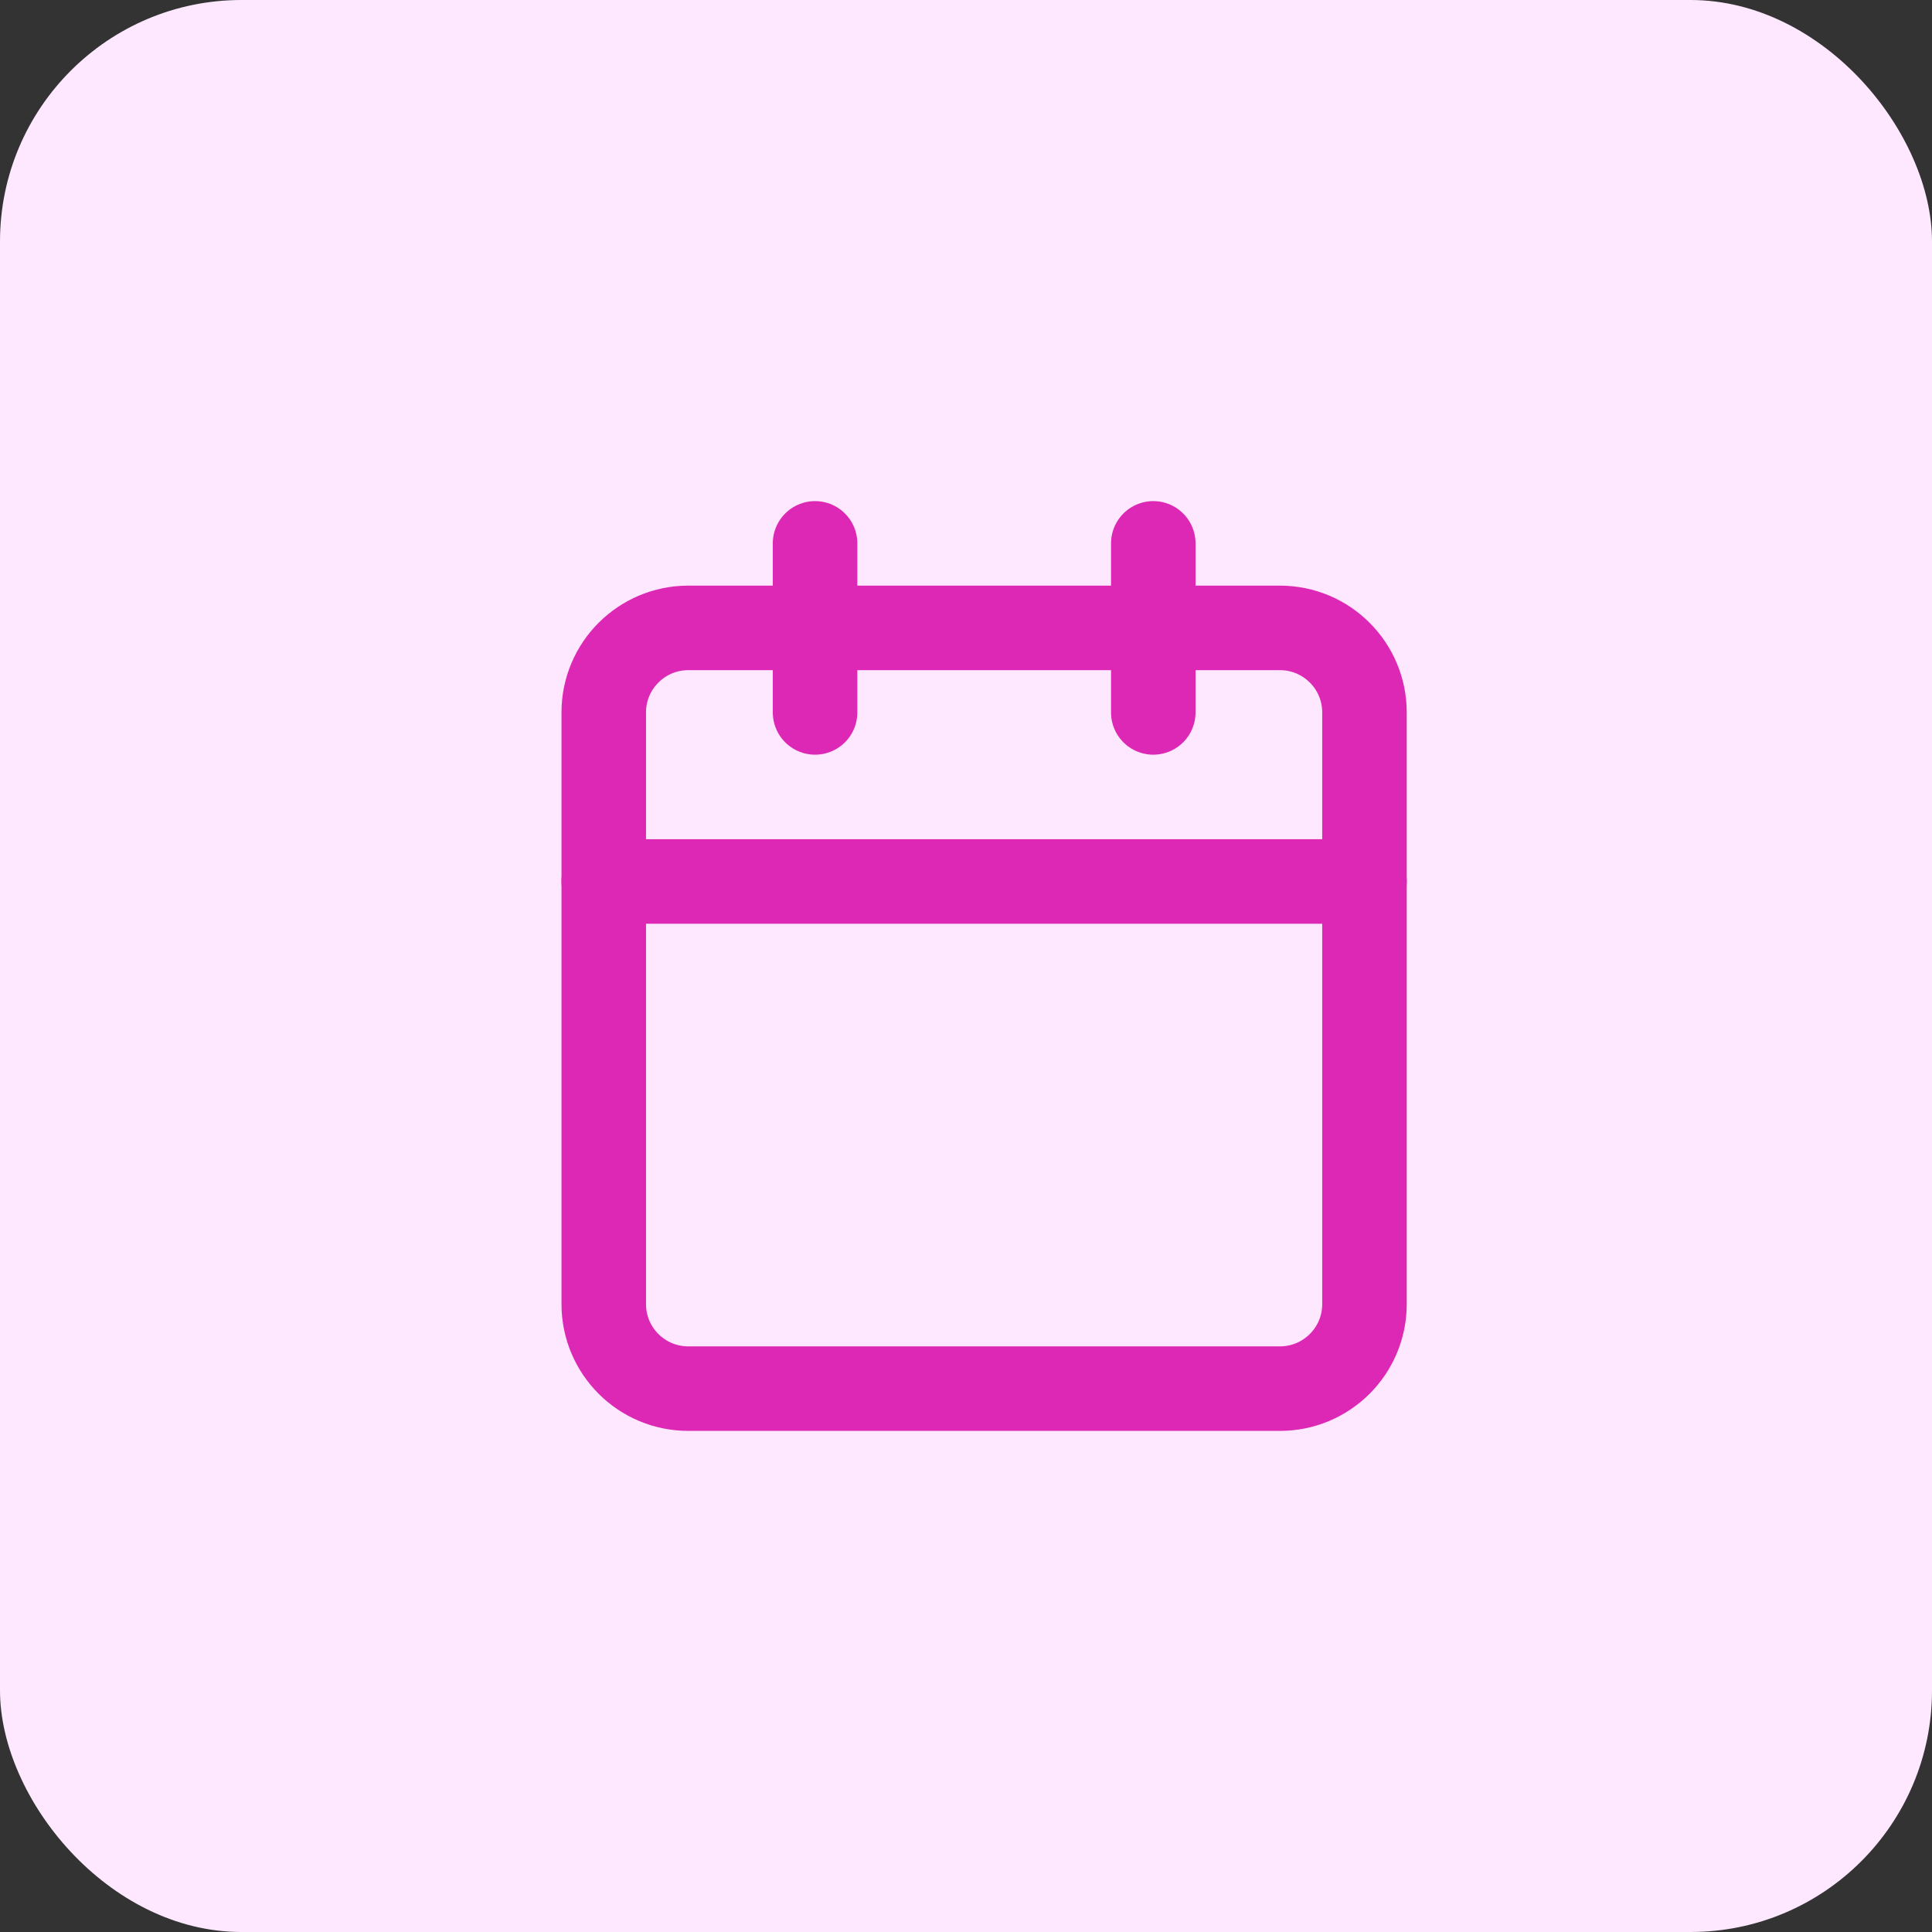
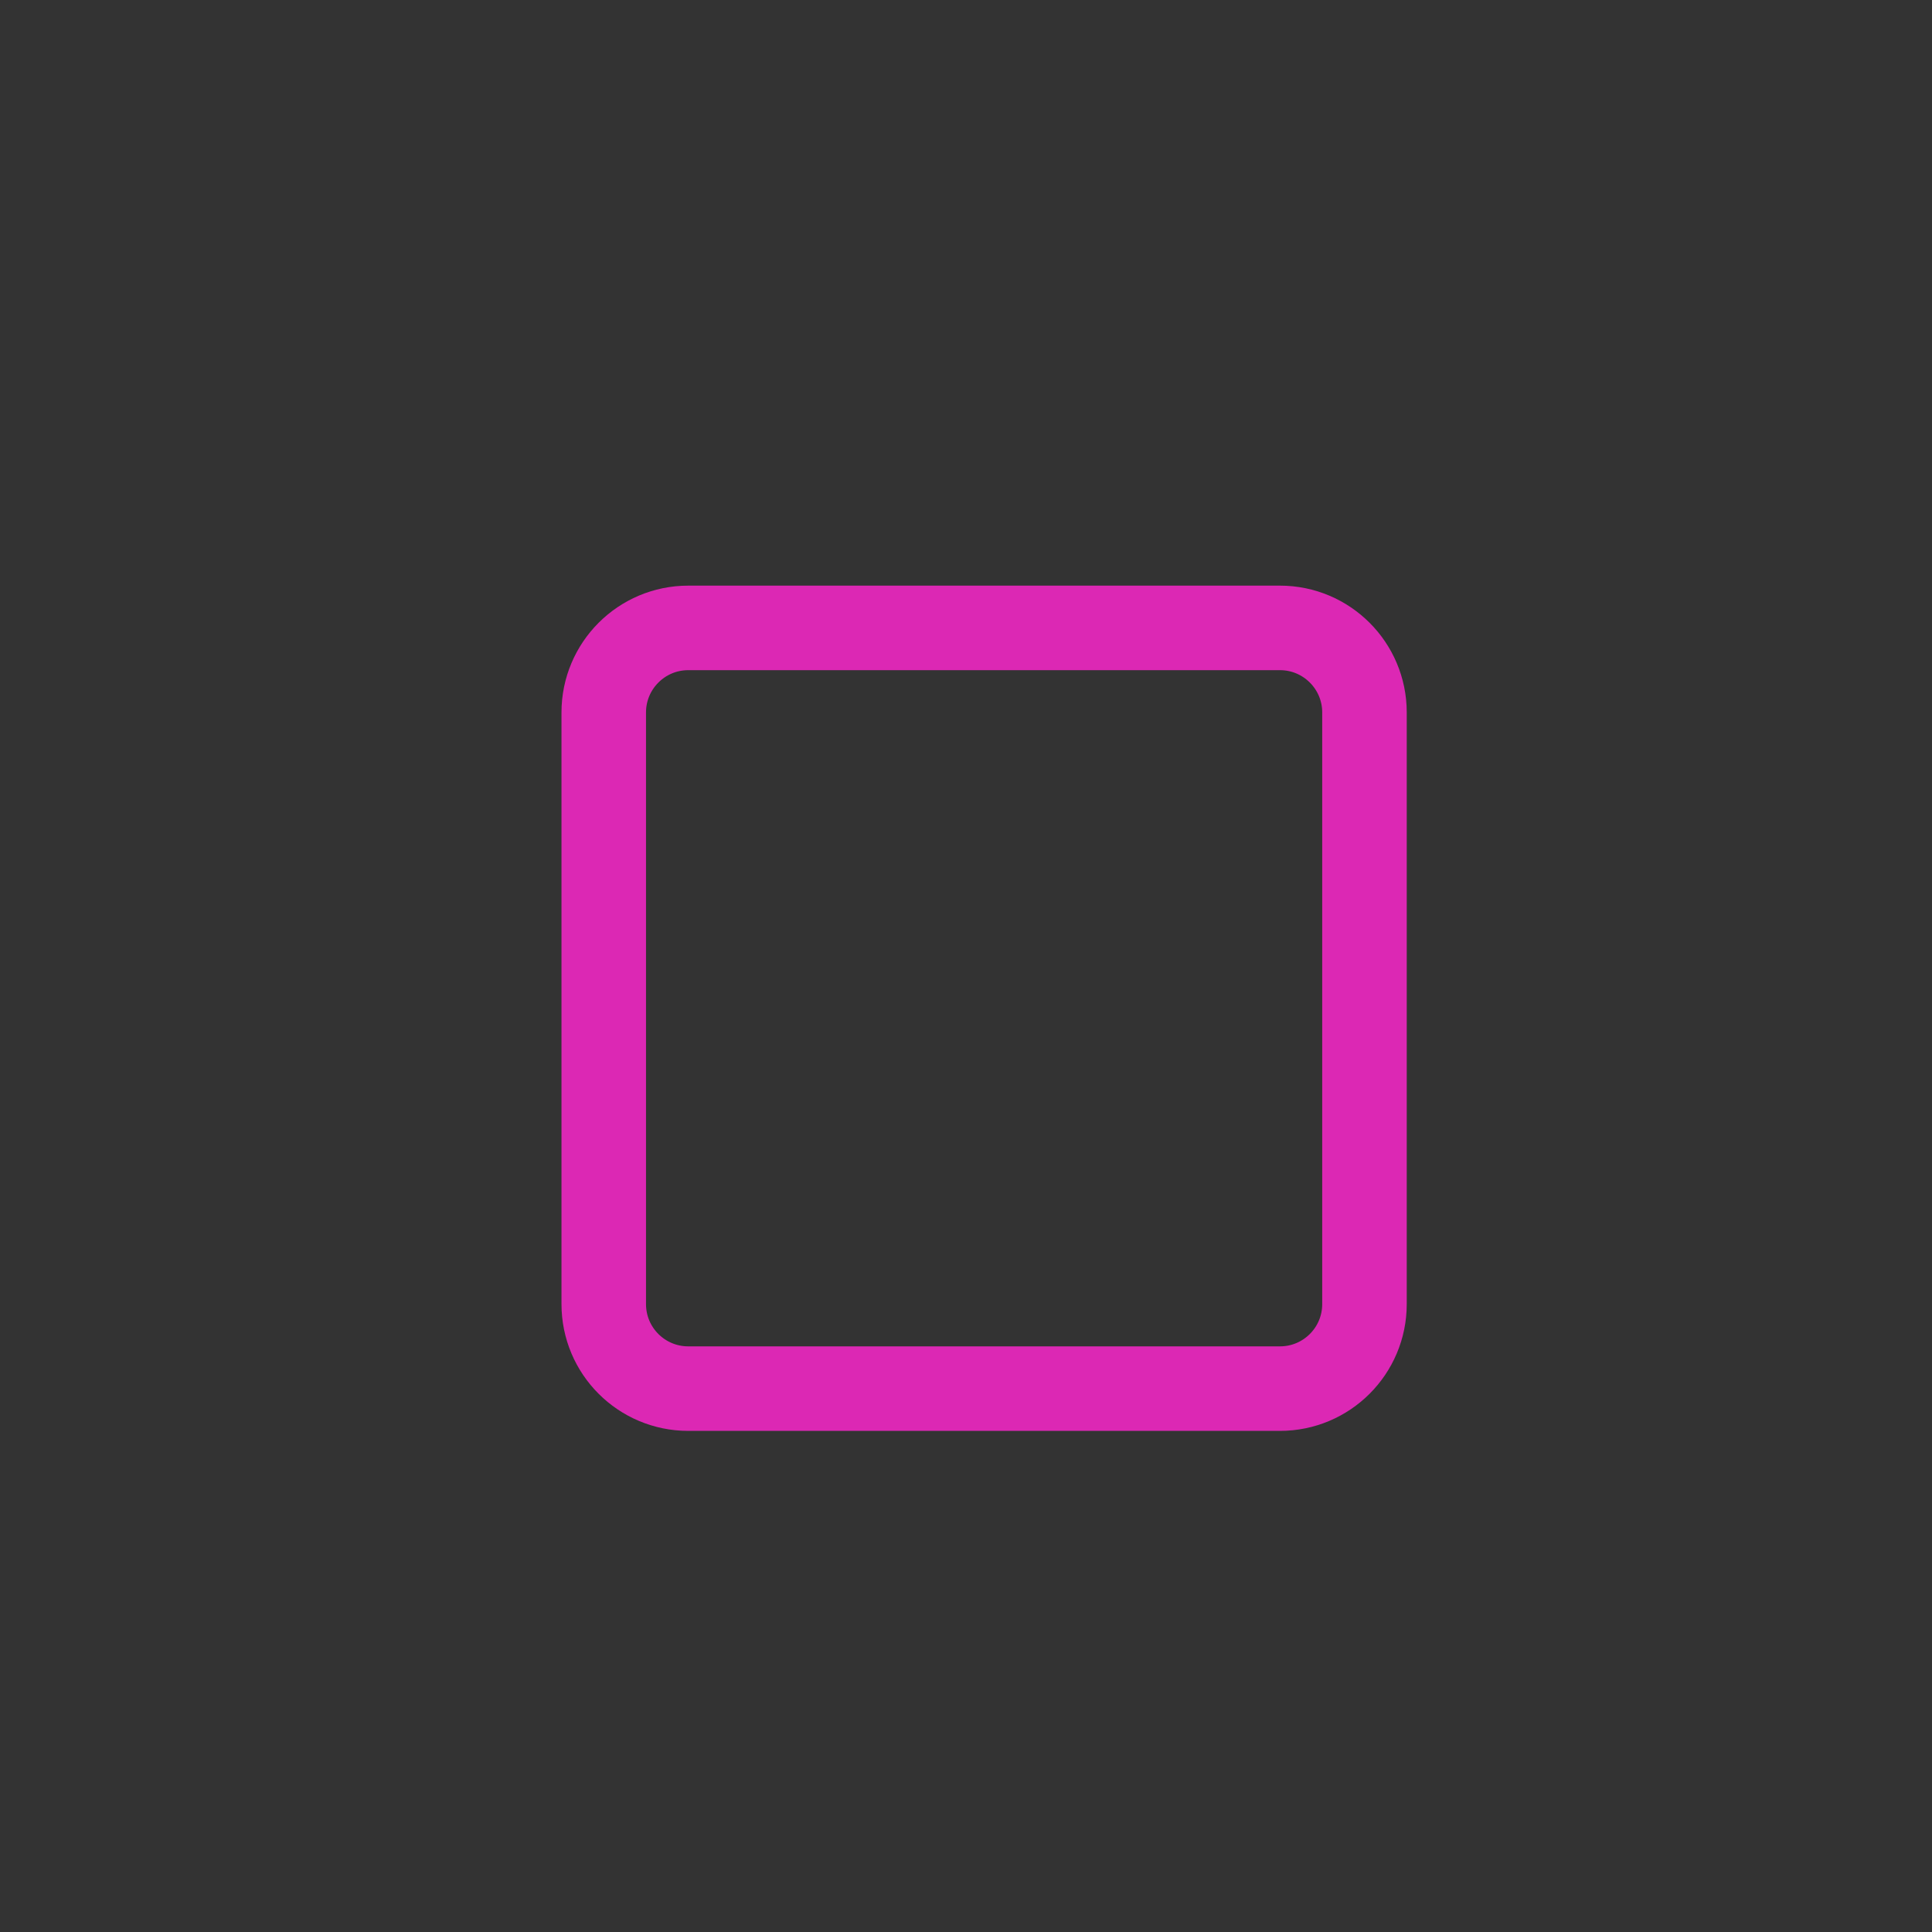
<svg xmlns="http://www.w3.org/2000/svg" width="32" height="32" viewBox="0 0 32 32" fill="none">
  <rect x="0" y="0" width="32" height="32" fill="#333333" stroke="none" />
-   <rect width="32" height="32" rx="4" fill="#FEE8FF" />
  <path d="M21.2 10.4H11.4C10.627 10.4 10 11.027 10 11.8V21.6C10 22.374 10.627 23 11.4 23H21.2C21.973 23 22.6 22.374 22.6 21.6V11.8C22.6 11.027 21.973 10.4 21.2 10.4Z" stroke="#DC28B4" stroke-width="1.4" stroke-linecap="round" stroke-linejoin="round" />
-   <path d="M19.102 9V11.8" stroke="#DC28B4" stroke-width="1.4" stroke-linecap="round" stroke-linejoin="round" />
-   <path d="M13.5 9V11.8" stroke="#DC28B4" stroke-width="1.4" stroke-linecap="round" stroke-linejoin="round" />
-   <path d="M10 14.6H22.6" stroke="#DC28B4" stroke-width="1.4" stroke-linecap="round" stroke-linejoin="round" />
</svg>